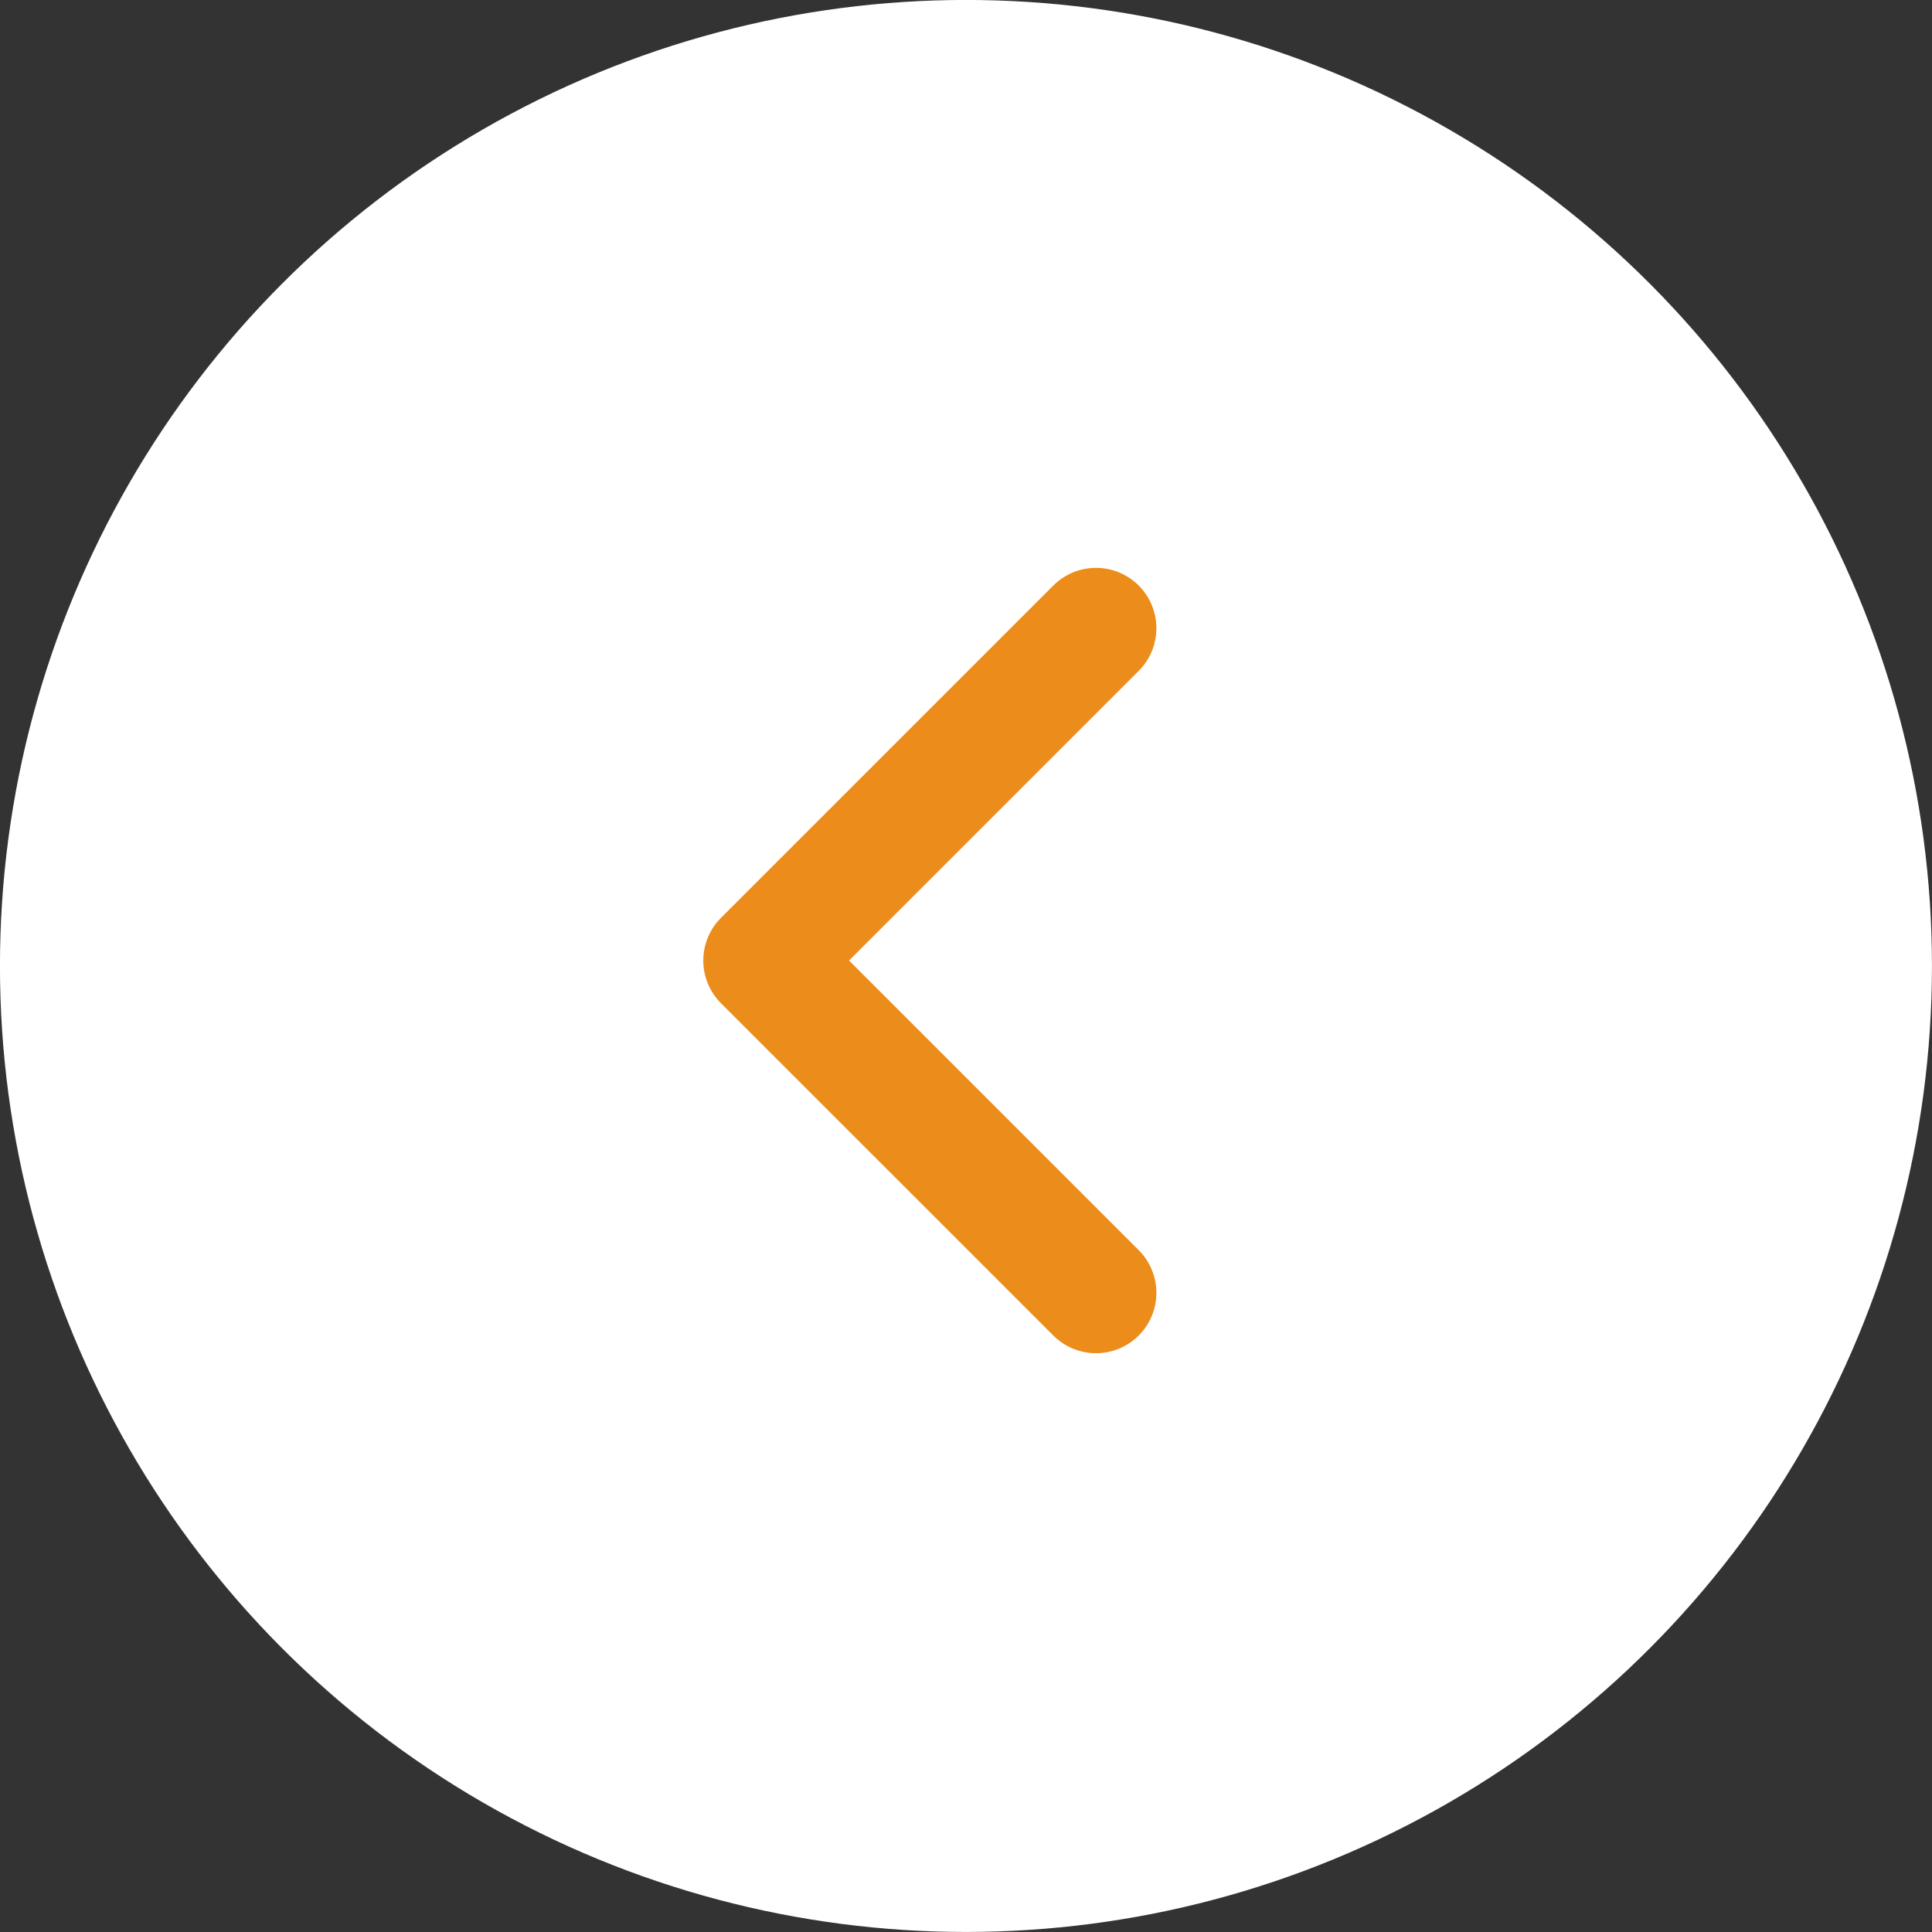
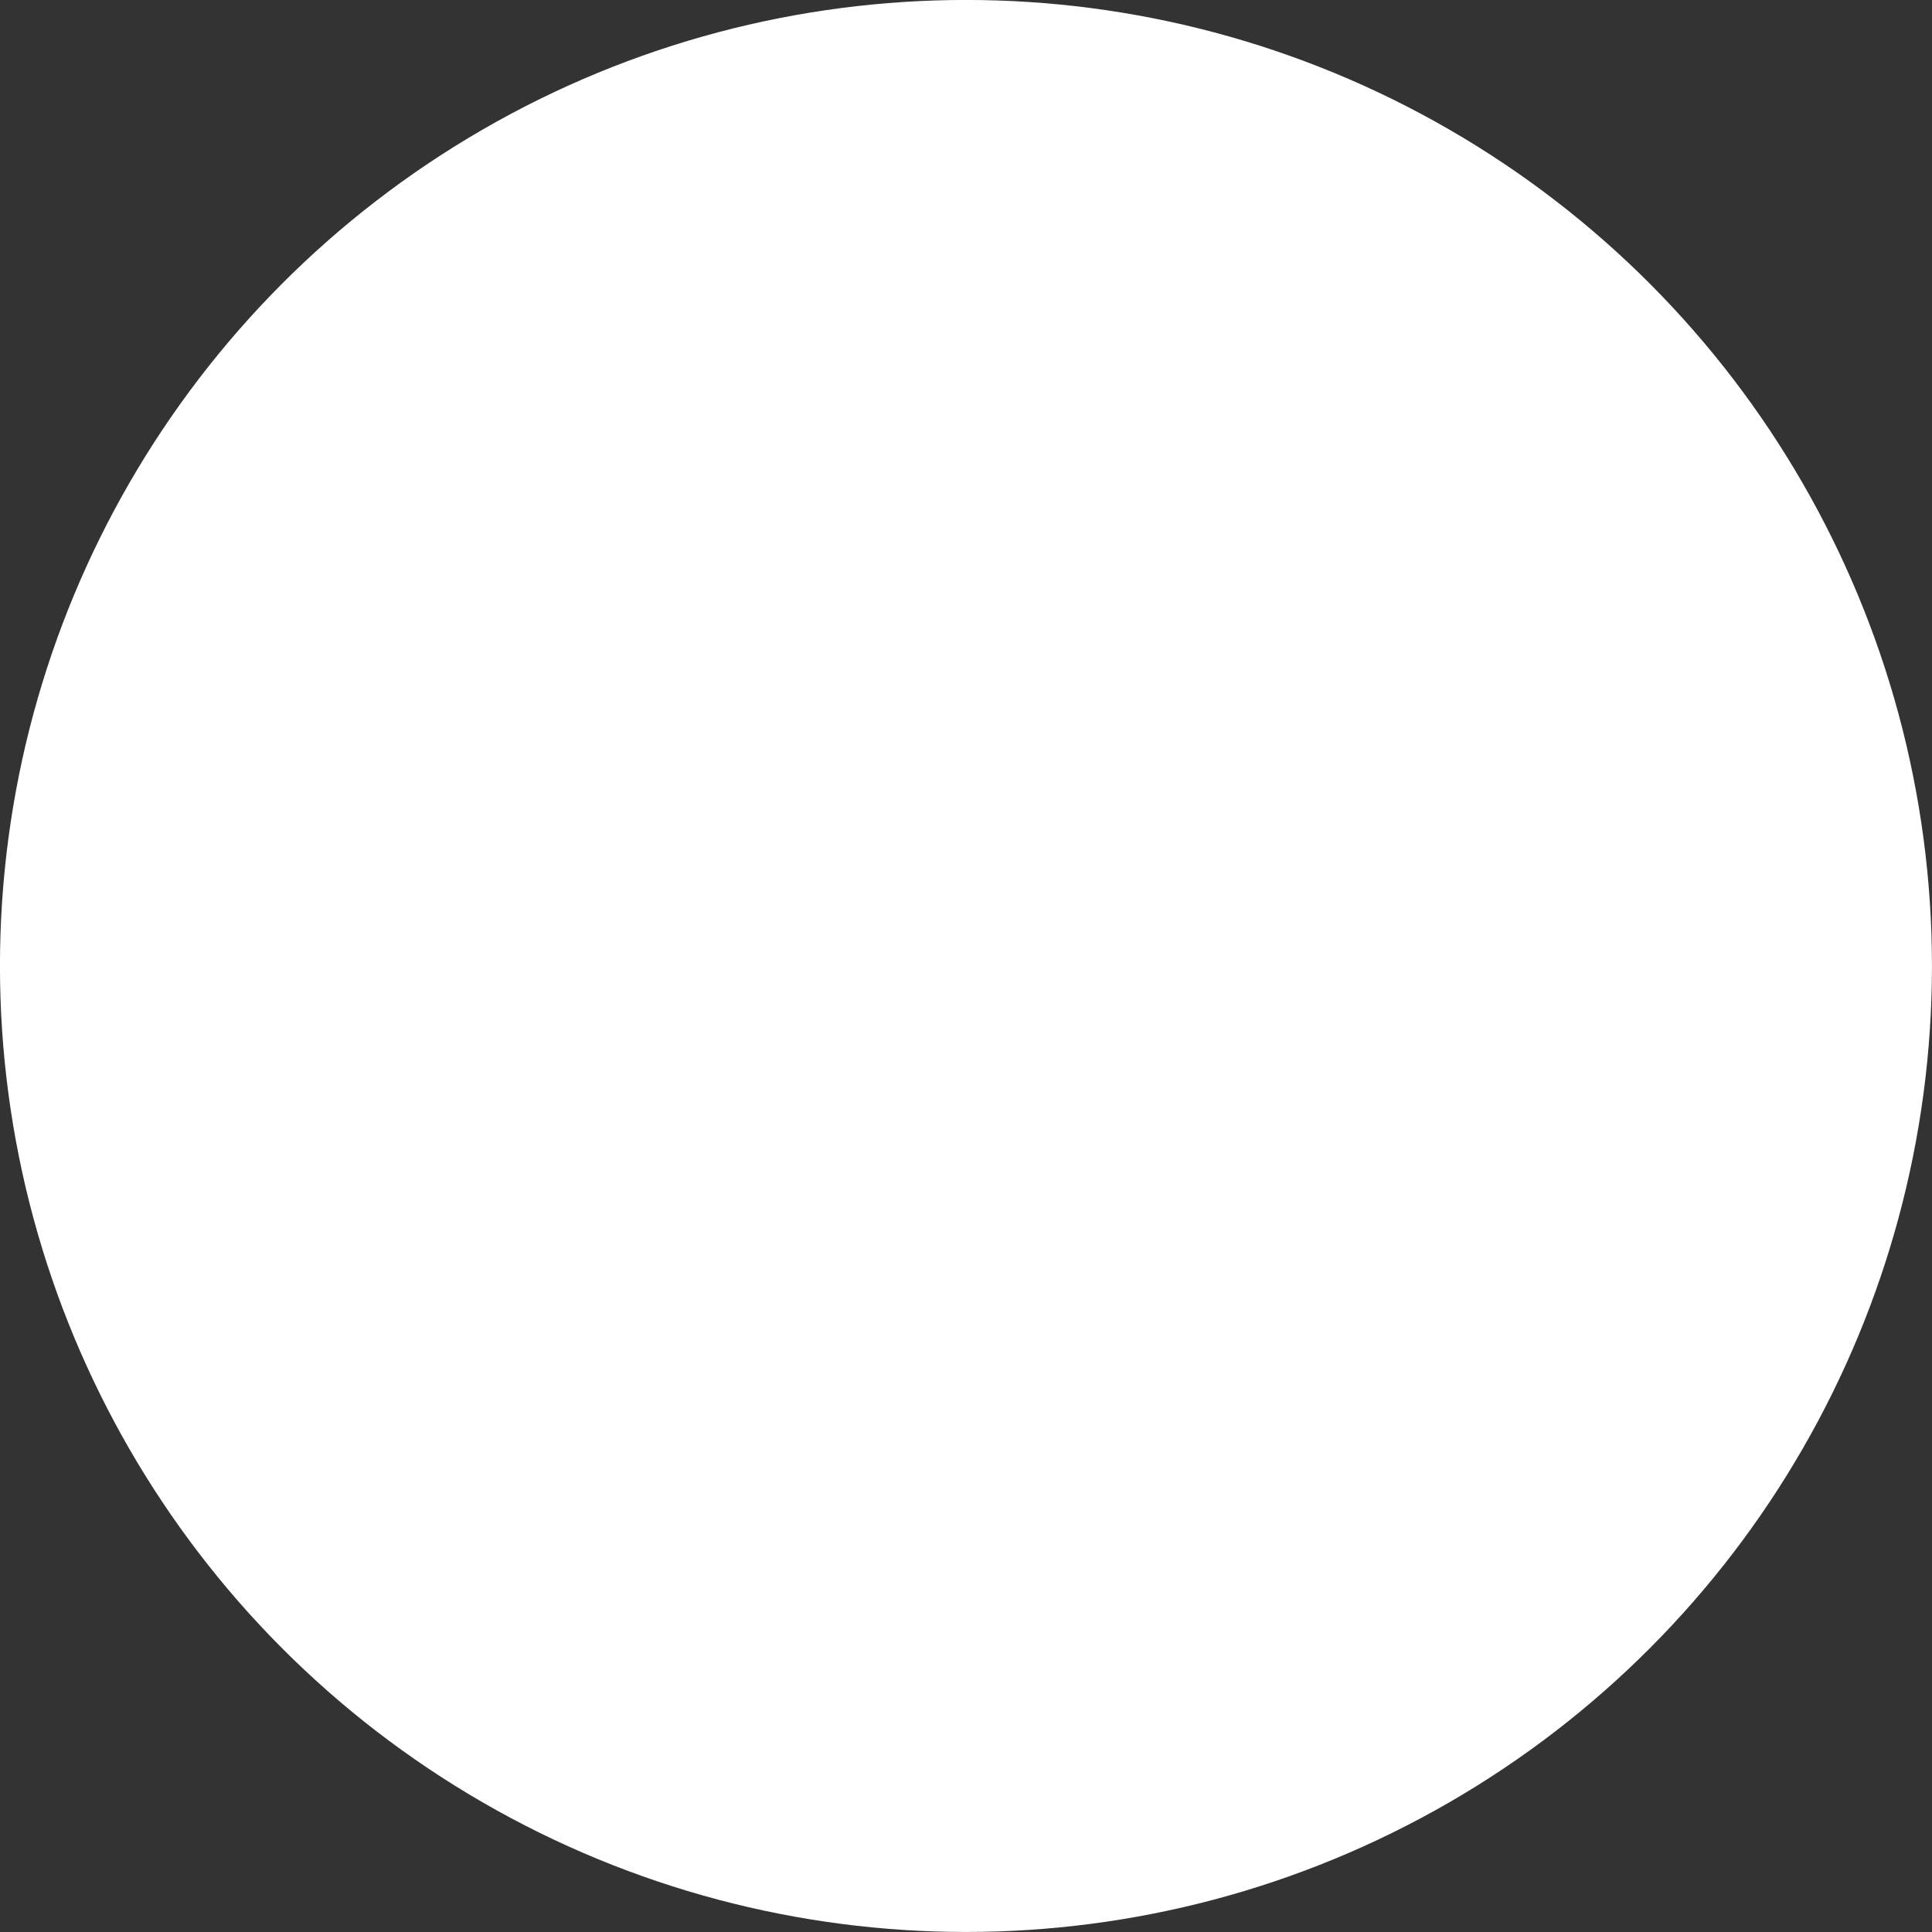
<svg xmlns="http://www.w3.org/2000/svg" width="48" height="48" viewBox="0 0 48 48">
  <rect x="0" y="0" width="48" height="48" fill="#333333" stroke="none" />
  <g id="グループ_190057" data-name="グループ 190057" transform="translate(5361 -20363.563)">
    <g id="グループ_190056" data-name="グループ 190056" transform="translate(-5706.418 19342.145)">
      <circle id="楕円形_2184" data-name="楕円形 2184" cx="24" cy="24" r="24" transform="translate(345.417 1021.417)" fill="#fff" />
-       <path id="パス_1321504" data-name="パス 1321504" d="M17.257,6,9,14.256l8.257,8.256" transform="translate(355.391 1031.026)" fill="none" stroke="#ec8c1b" stroke-linecap="round" stroke-linejoin="round" stroke-width="3" />
    </g>
  </g>
</svg>